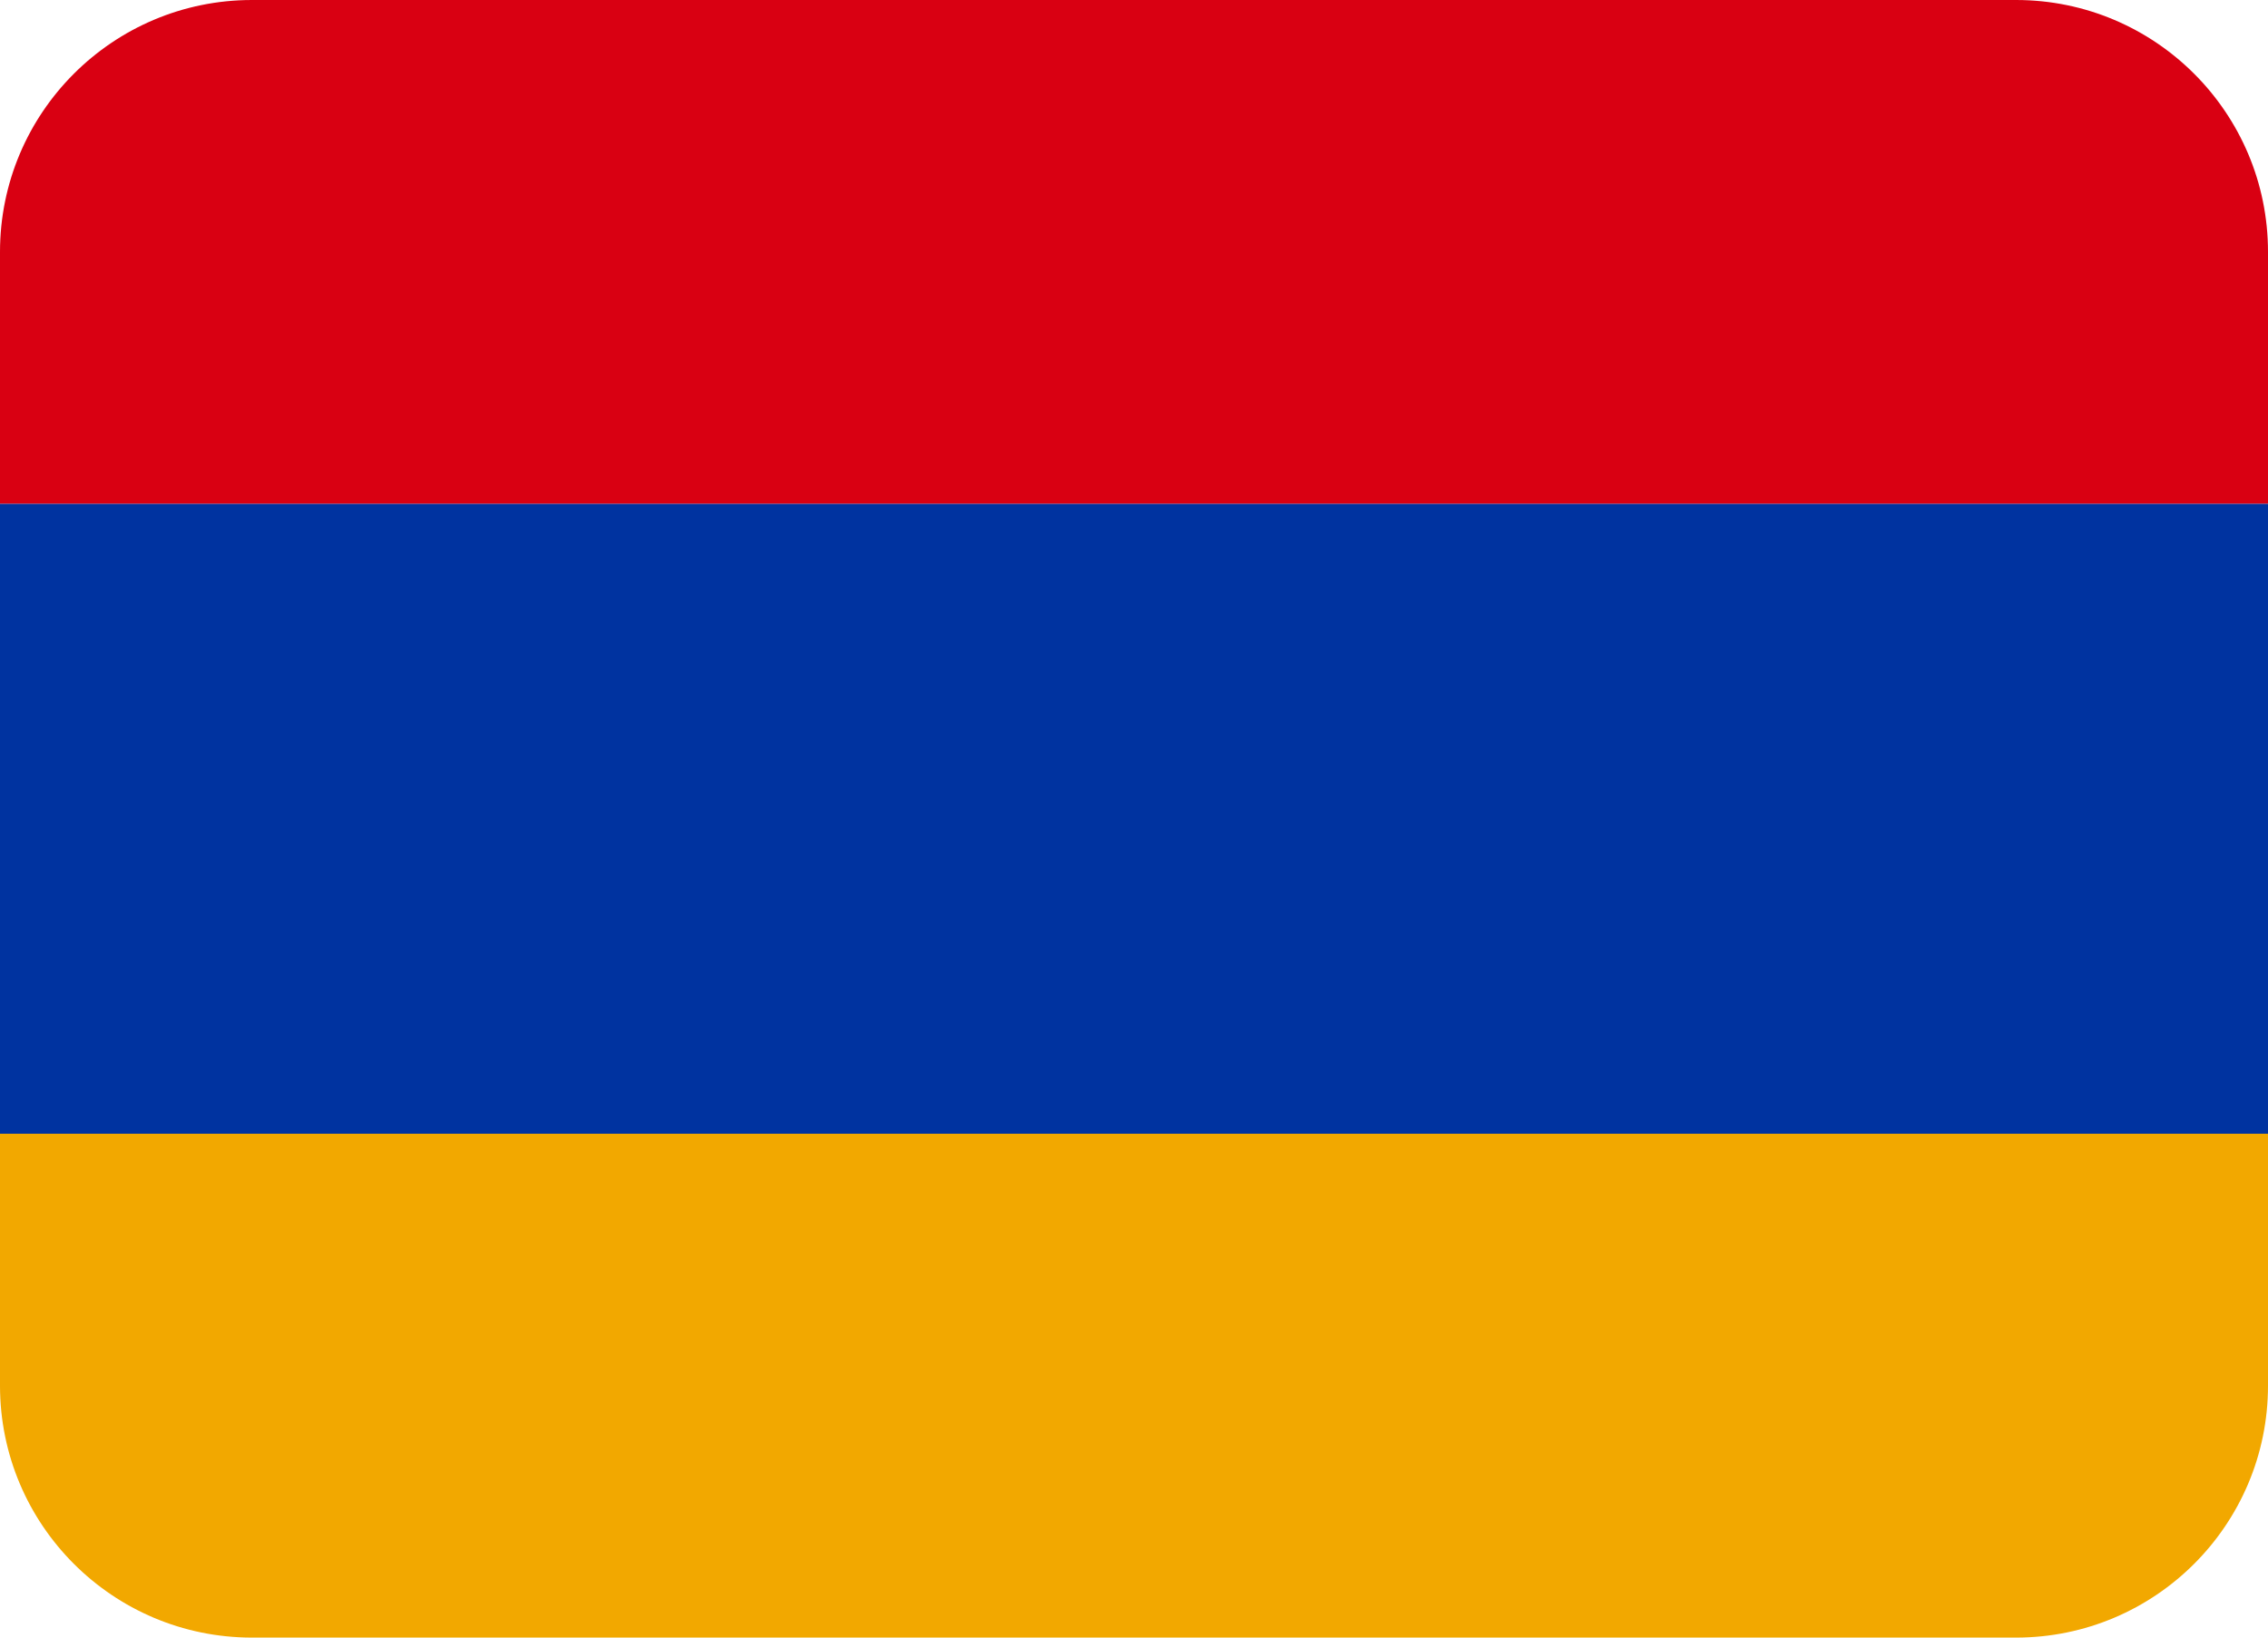
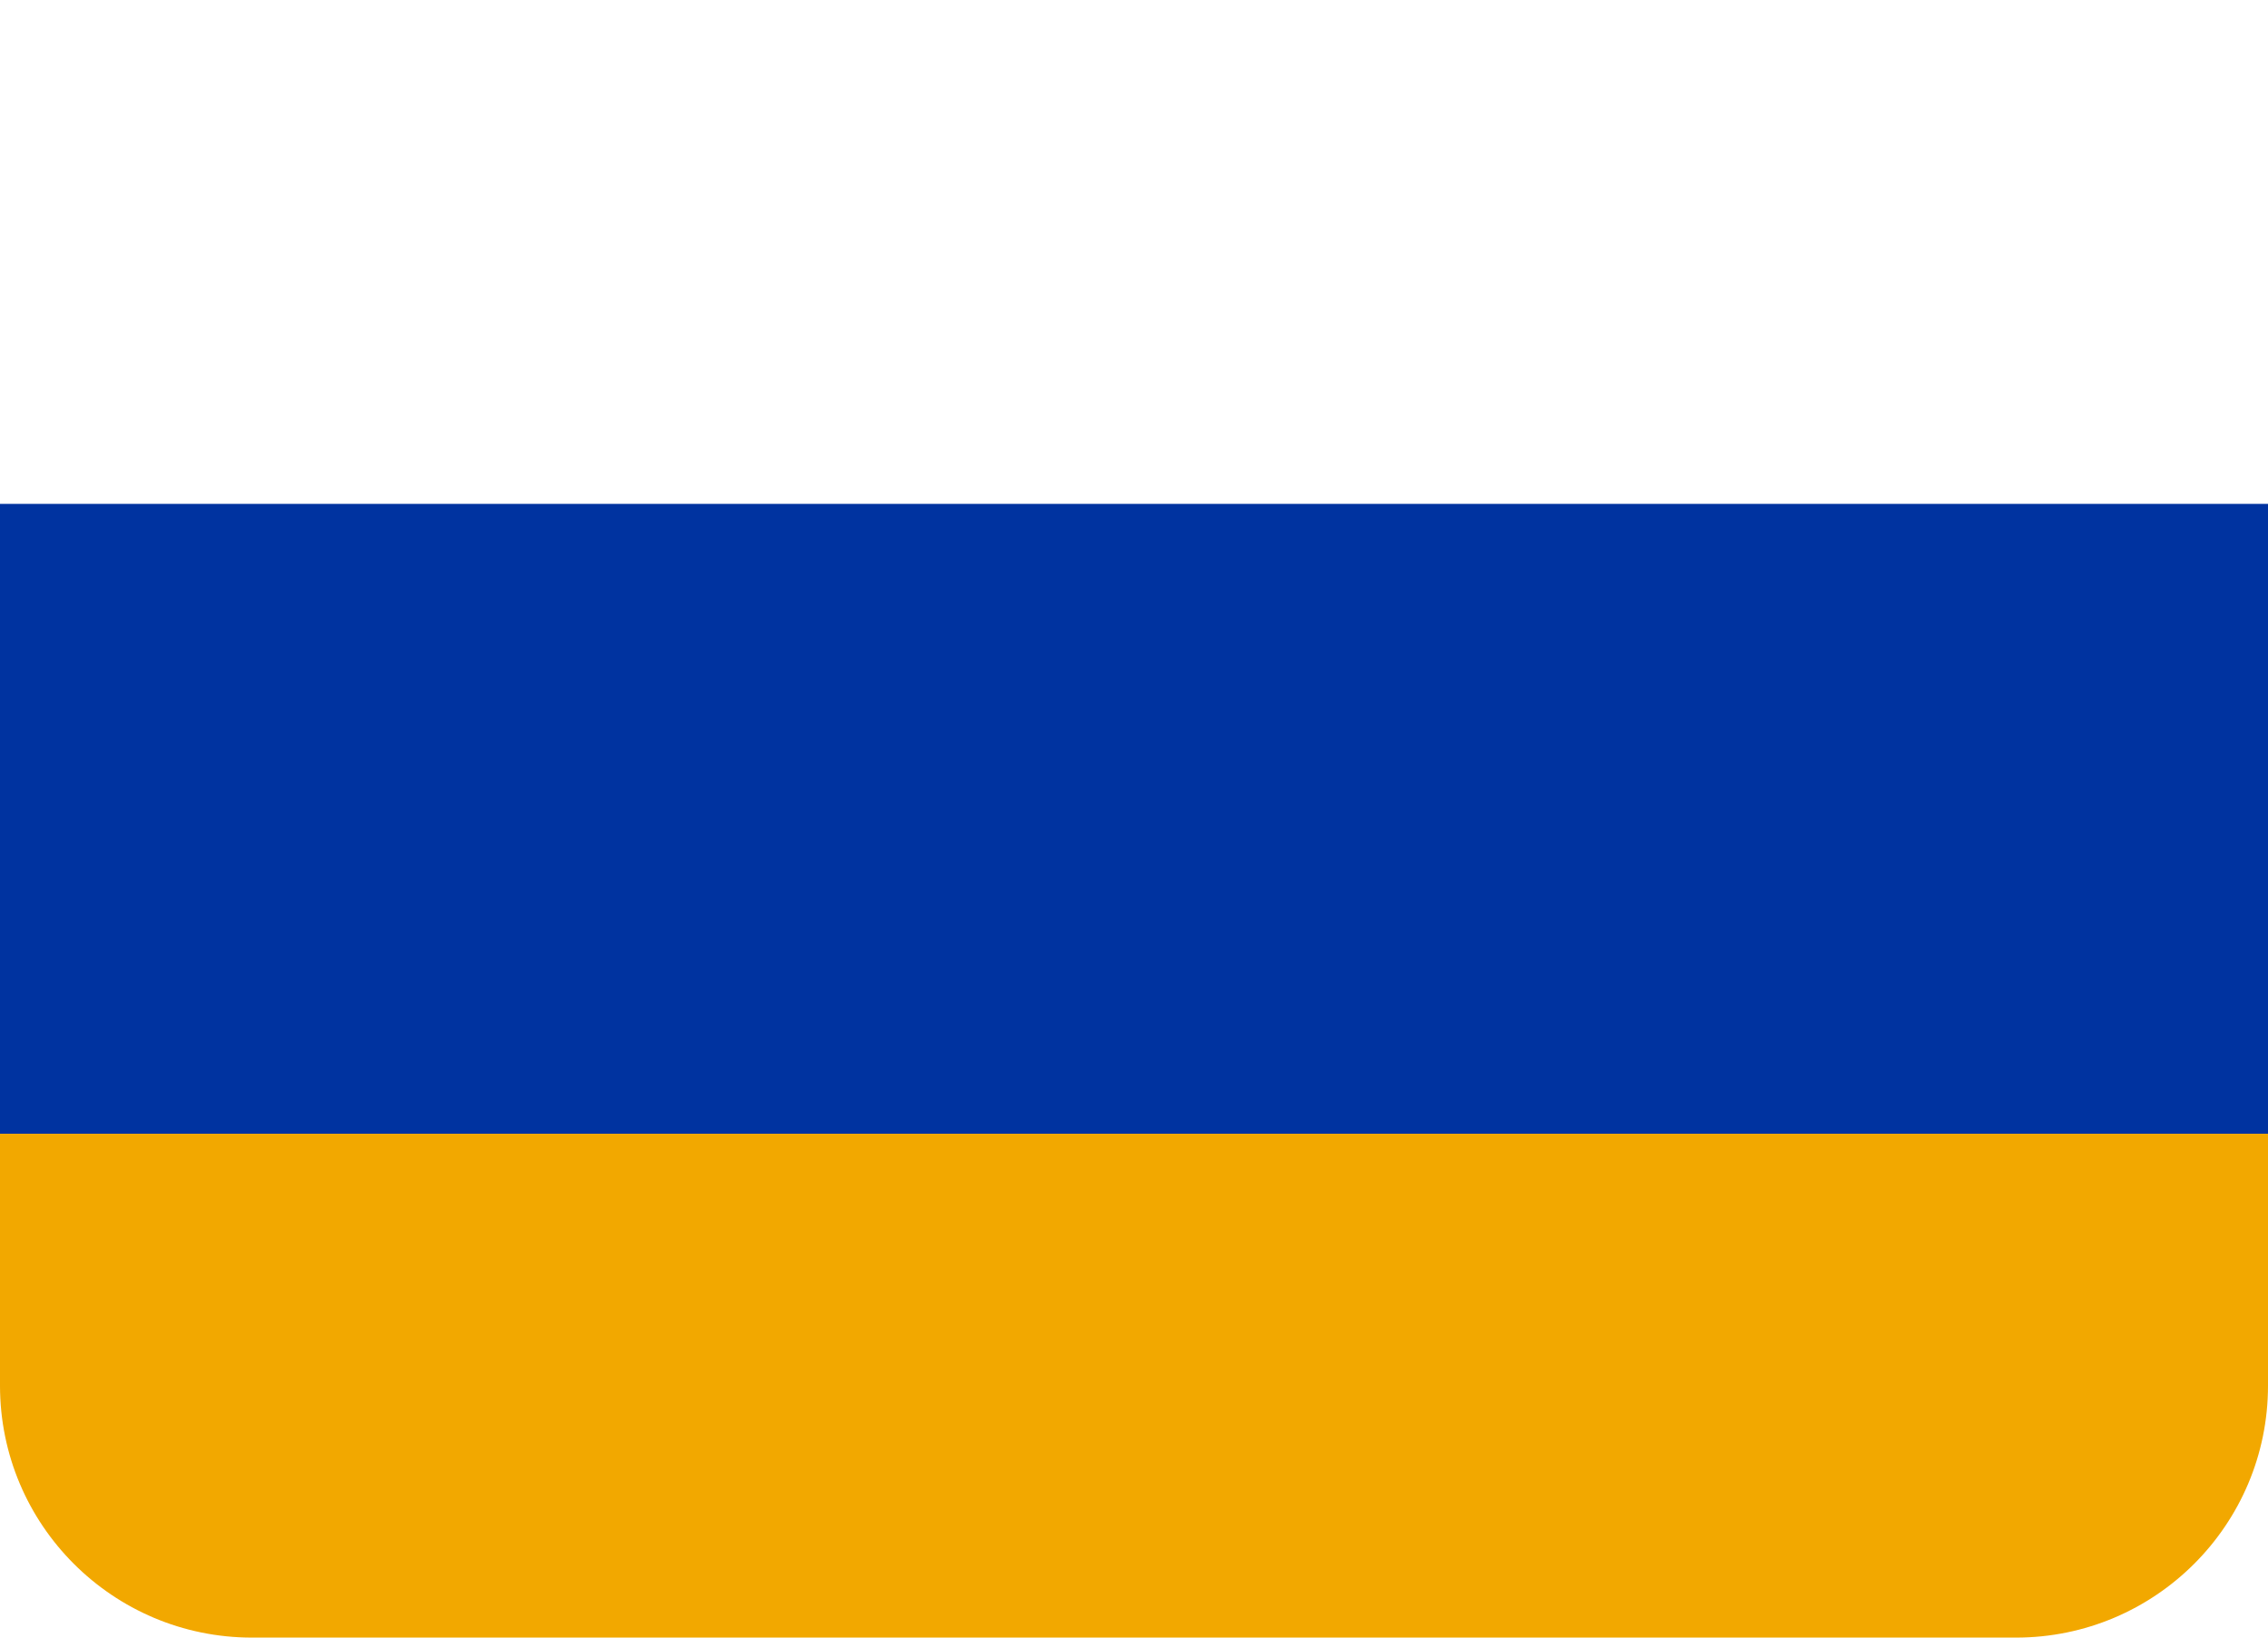
<svg xmlns="http://www.w3.org/2000/svg" viewBox="0 5 36 26">
-   <path fill="#D90012" d="M32 5H4C1.791 5 0 6.791 0 9v4h36V9c0-2.209-1.791-4-4-4z" />
  <path fill="#F2A800" d="M4 31h28c2.209 0 4-1.791 4-4v-4H0v4c0 2.209 1.791 4 4 4z" />
  <path fill="#0033A0" d="M0 13h36v10H0z" />
</svg>